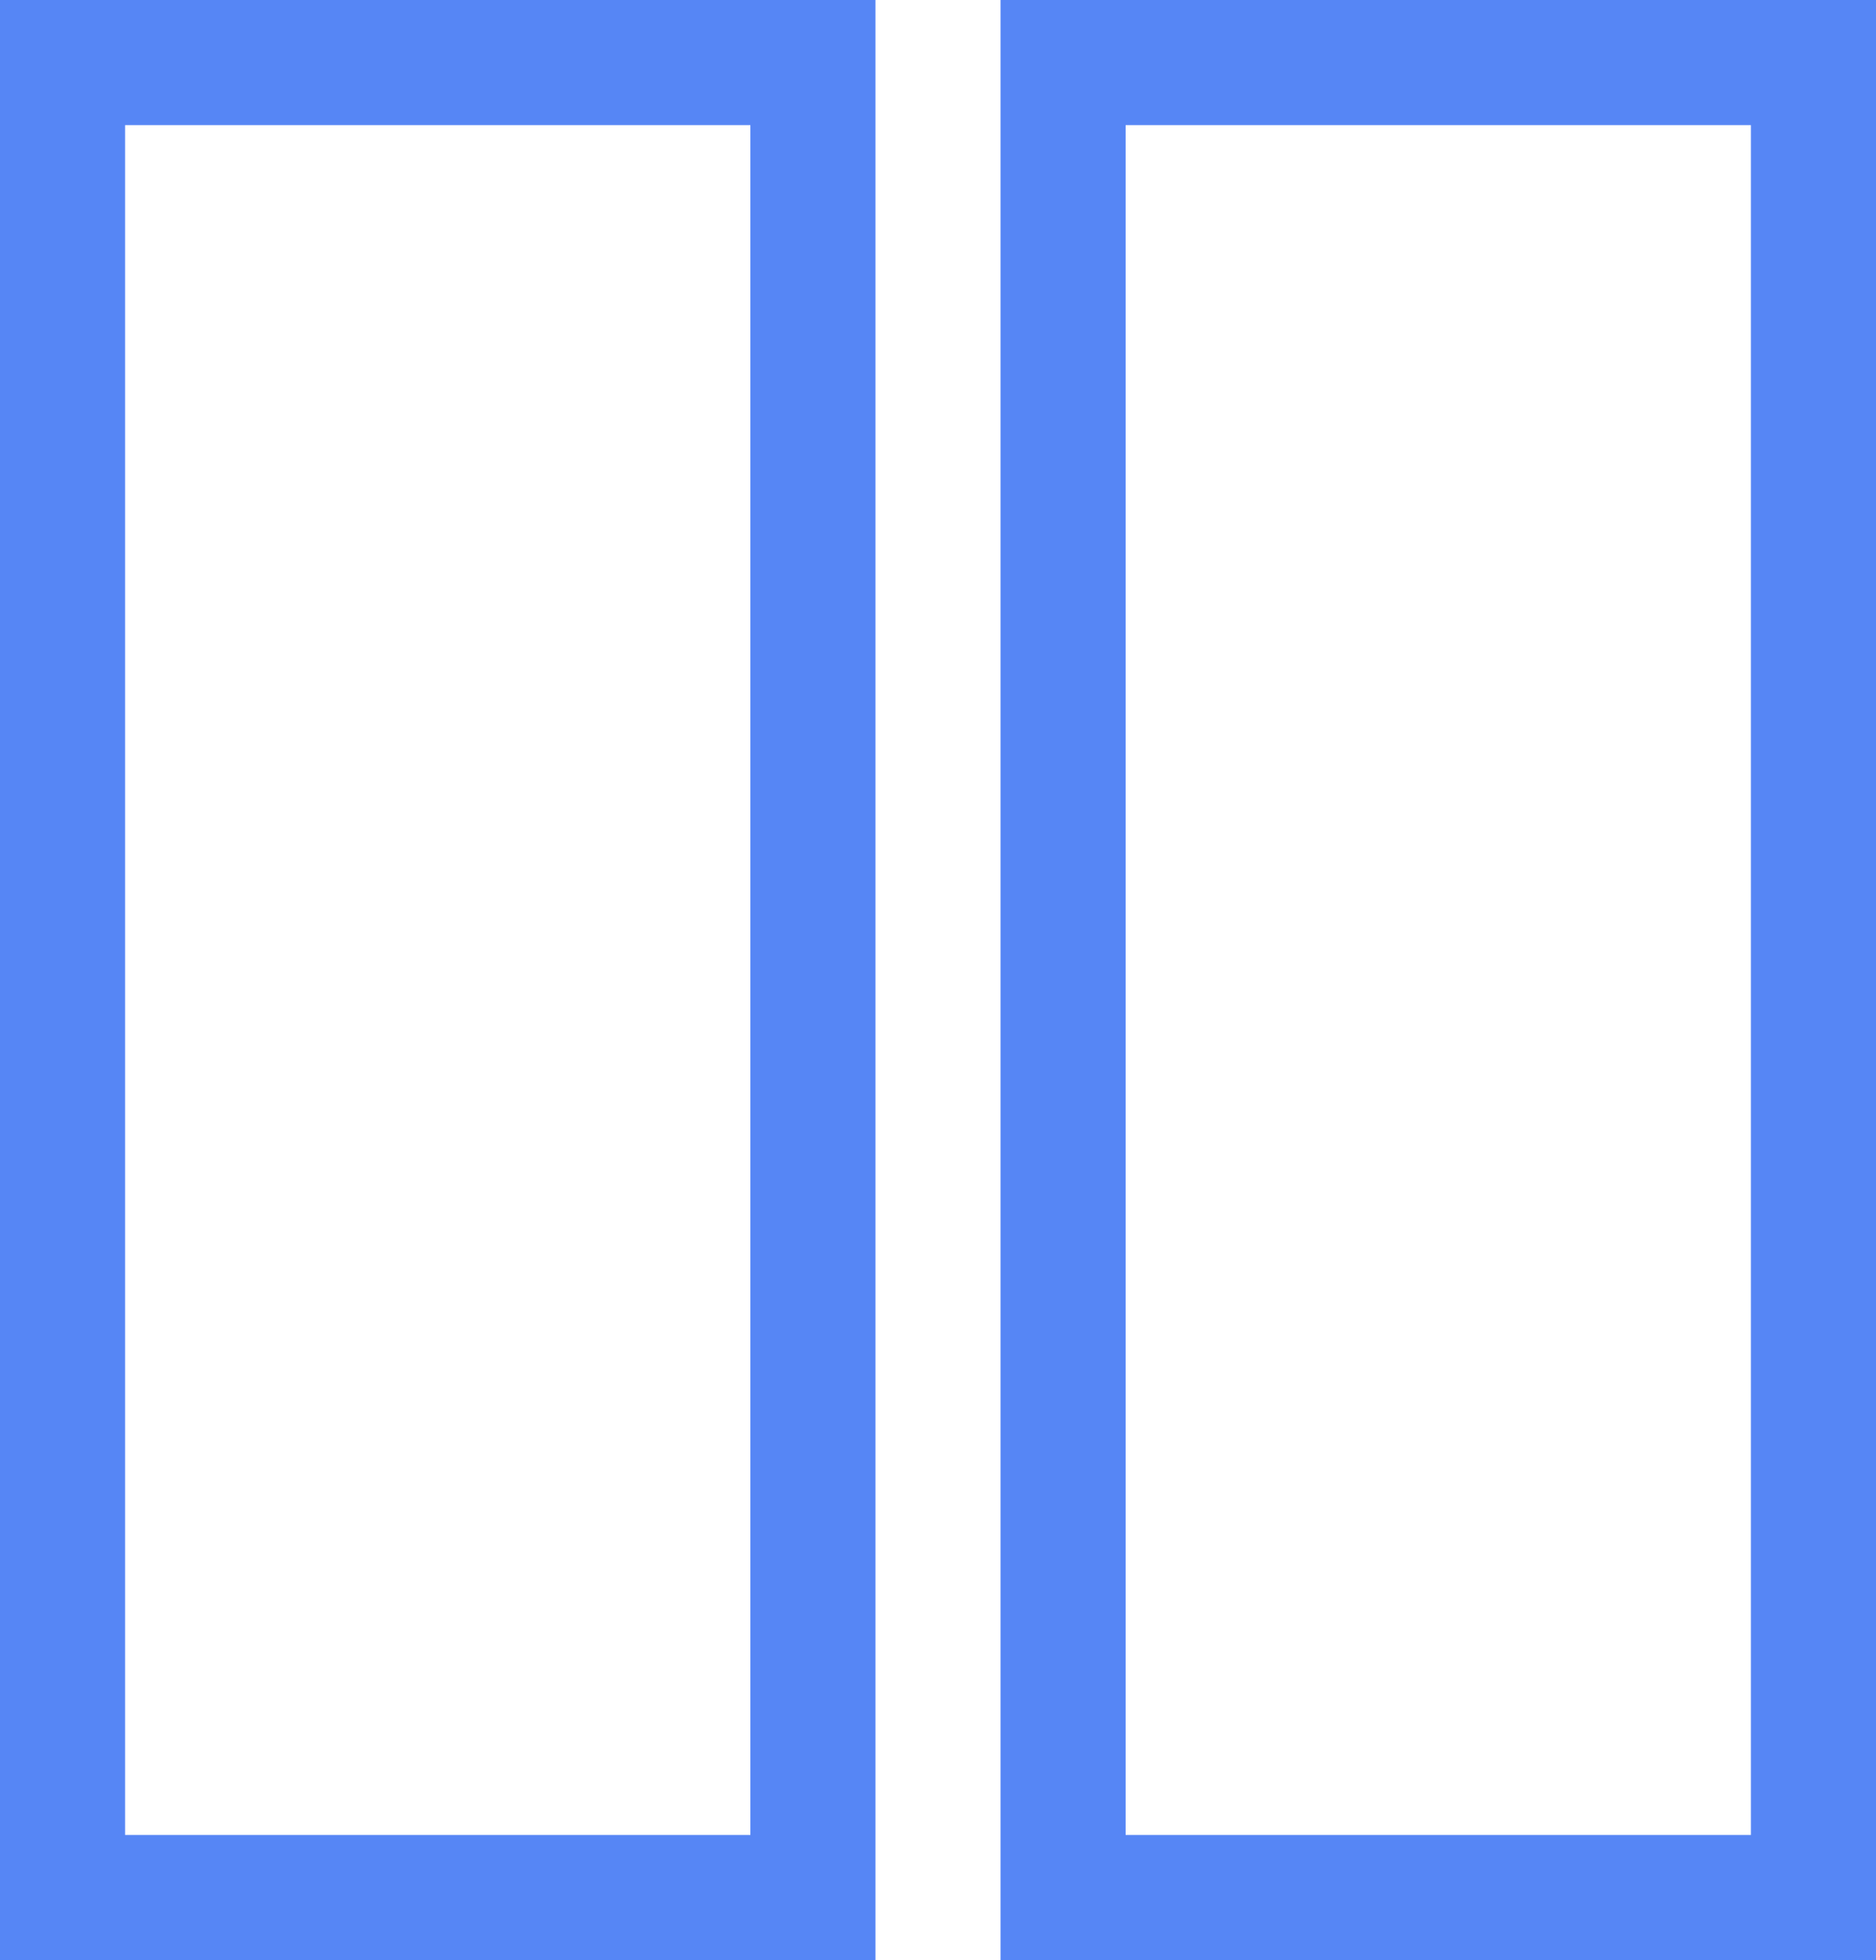
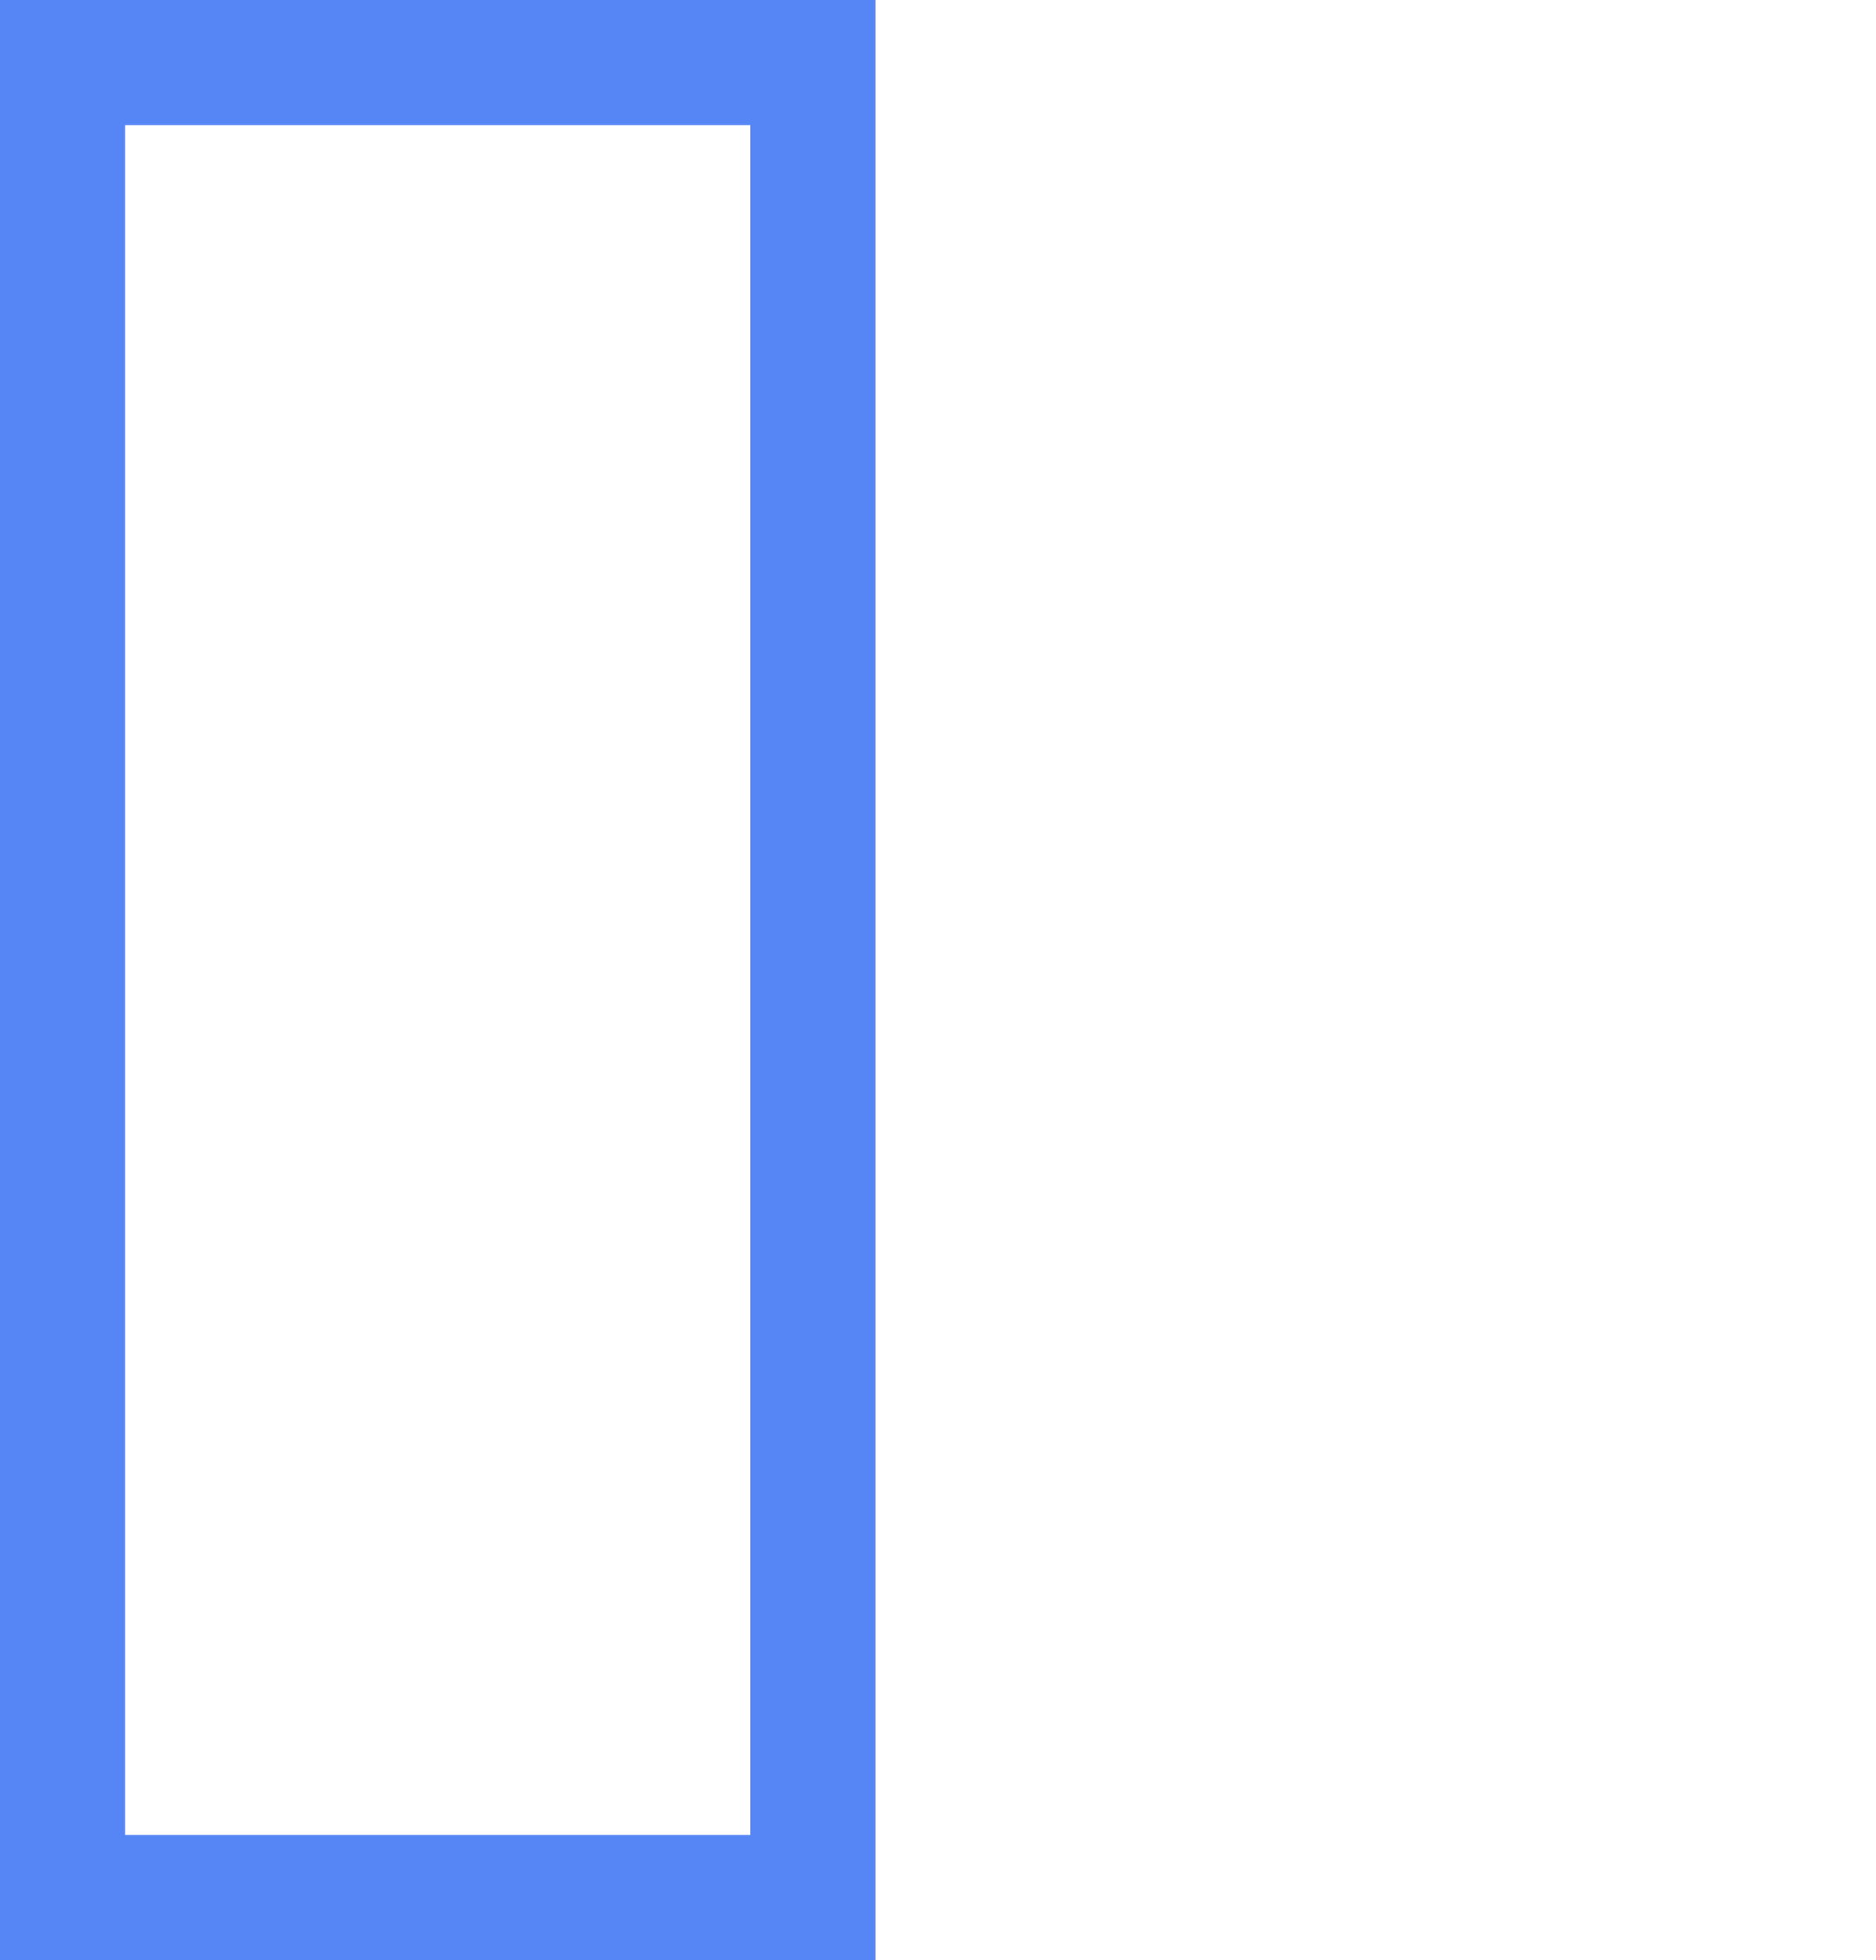
<svg xmlns="http://www.w3.org/2000/svg" width="45" height="47" viewBox="0 0 45 47">
  <g id="Group_3366" data-name="Group 3366" transform="translate(-340 -1194)">
    <g id="Rectangle_2947" data-name="Rectangle 2947" transform="translate(340 1194)" fill="none" stroke="#5686f5" stroke-width="3">
      <rect width="21" height="47" stroke="none" />
      <rect x="1.5" y="1.5" width="18" height="44" fill="none" />
    </g>
    <g id="Rectangle_2948" data-name="Rectangle 2948" transform="translate(364 1194)" fill="none" stroke="#5686f5" stroke-width="3">
-       <rect width="21" height="47" stroke="none" />
-       <rect x="1.5" y="1.5" width="18" height="44" fill="none" />
-     </g>
+       </g>
  </g>
</svg>